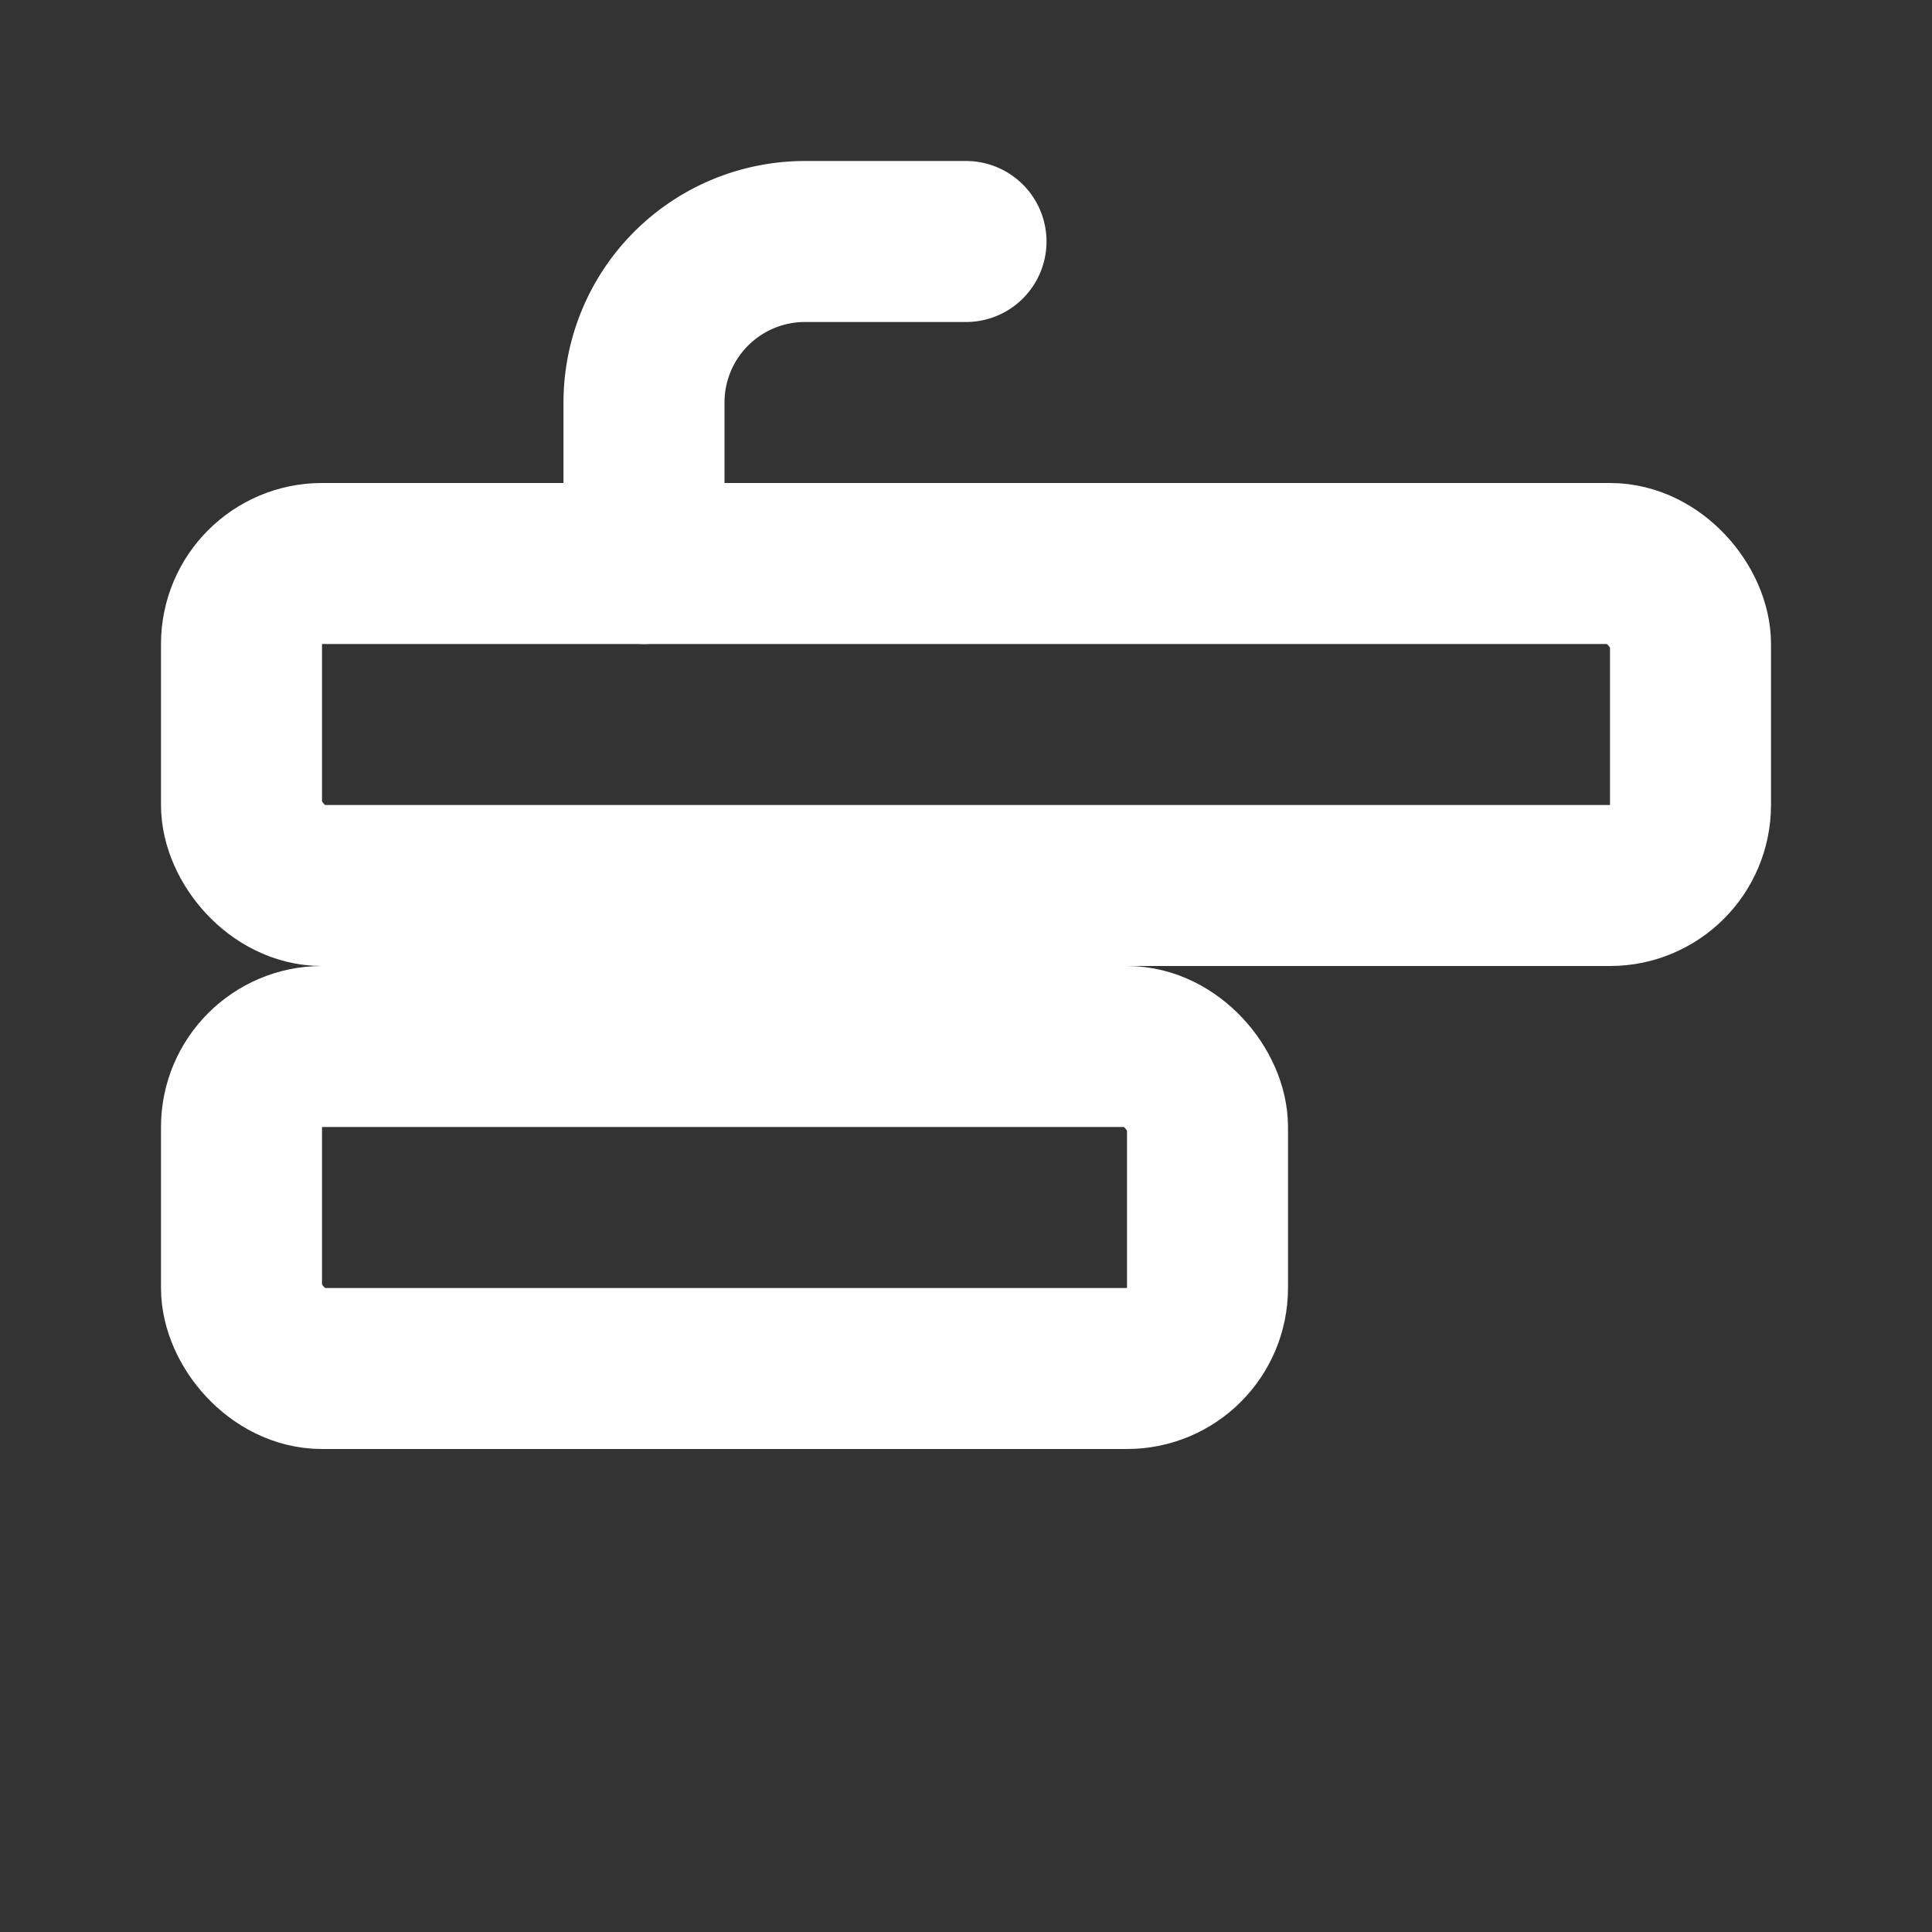
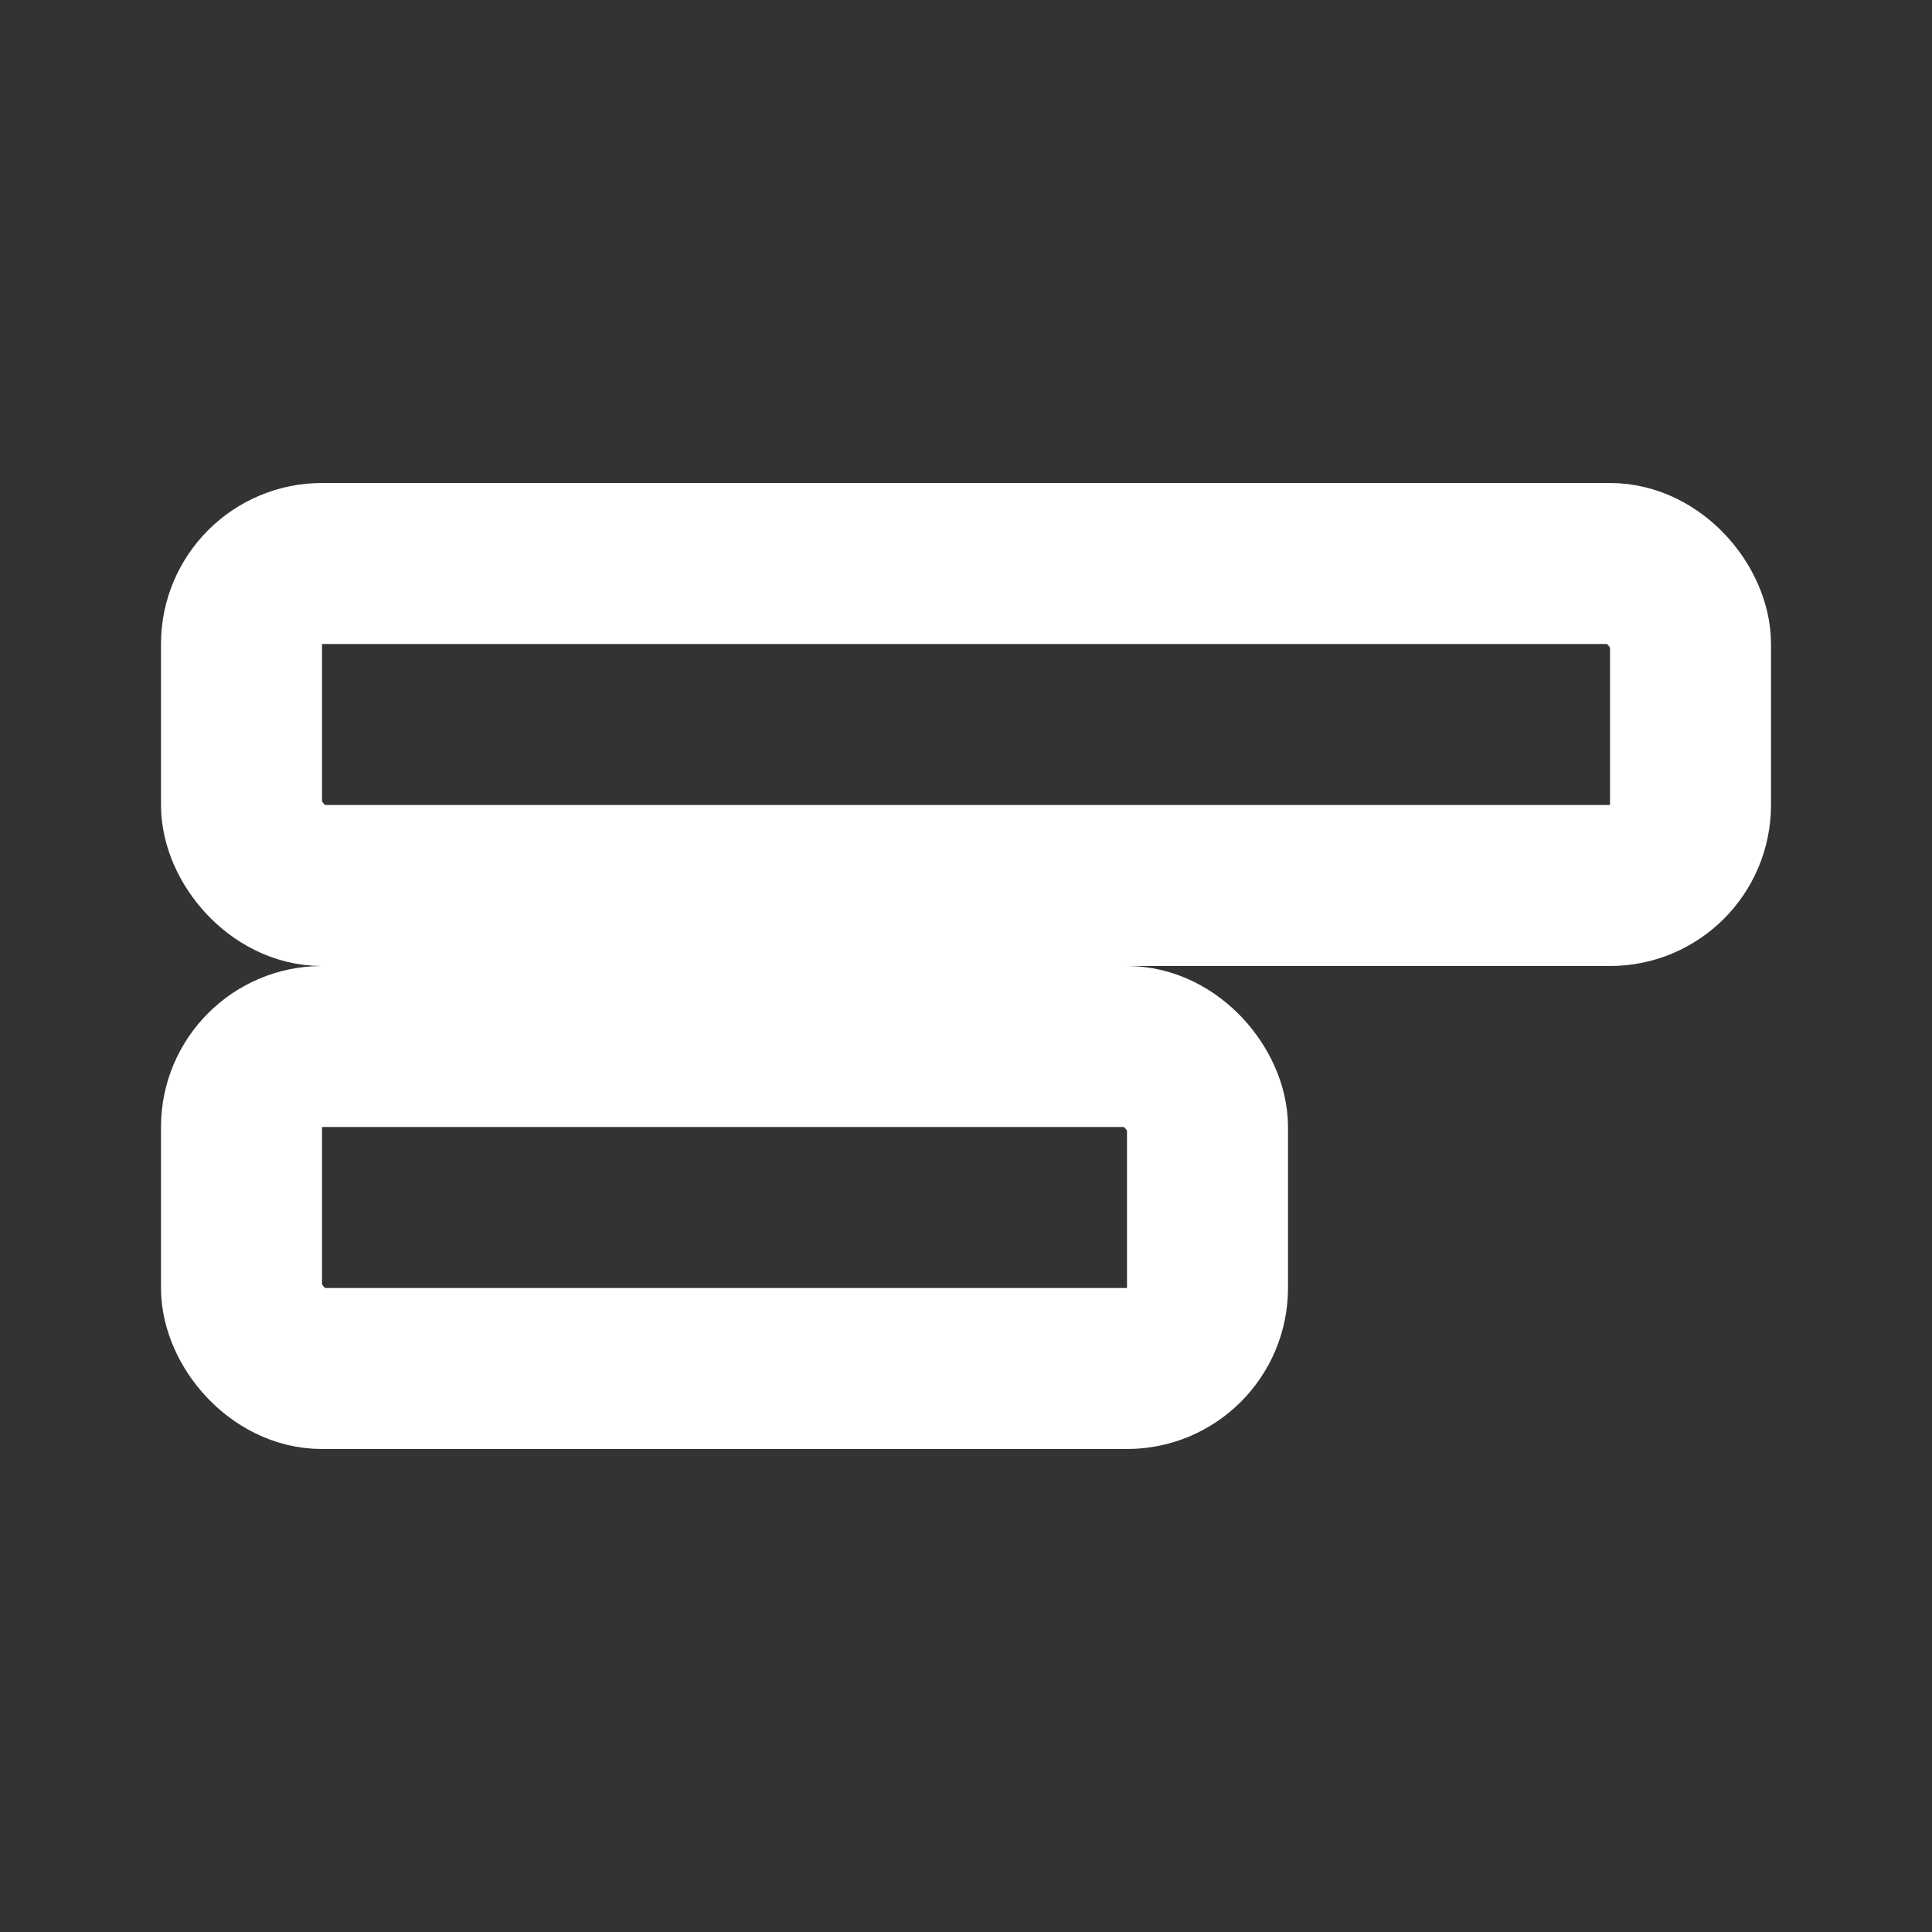
<svg xmlns="http://www.w3.org/2000/svg" stroke-linejoin="round" stroke-linecap="round" stroke-width="2" stroke="#ffffff" fill="none" viewBox="0 0 24 24" height="24" width="24">
  <rect x="0" y="0" width="24" height="24" fill="#333333" stroke="none" />
  <rect rx="1" height="4" width="18" y="7" x="3" />
  <rect rx="1" height="4" width="12" y="13" x="3" />
-   <path d="M8 7V5a2 2 0 0 1 2-2h2" />
</svg>